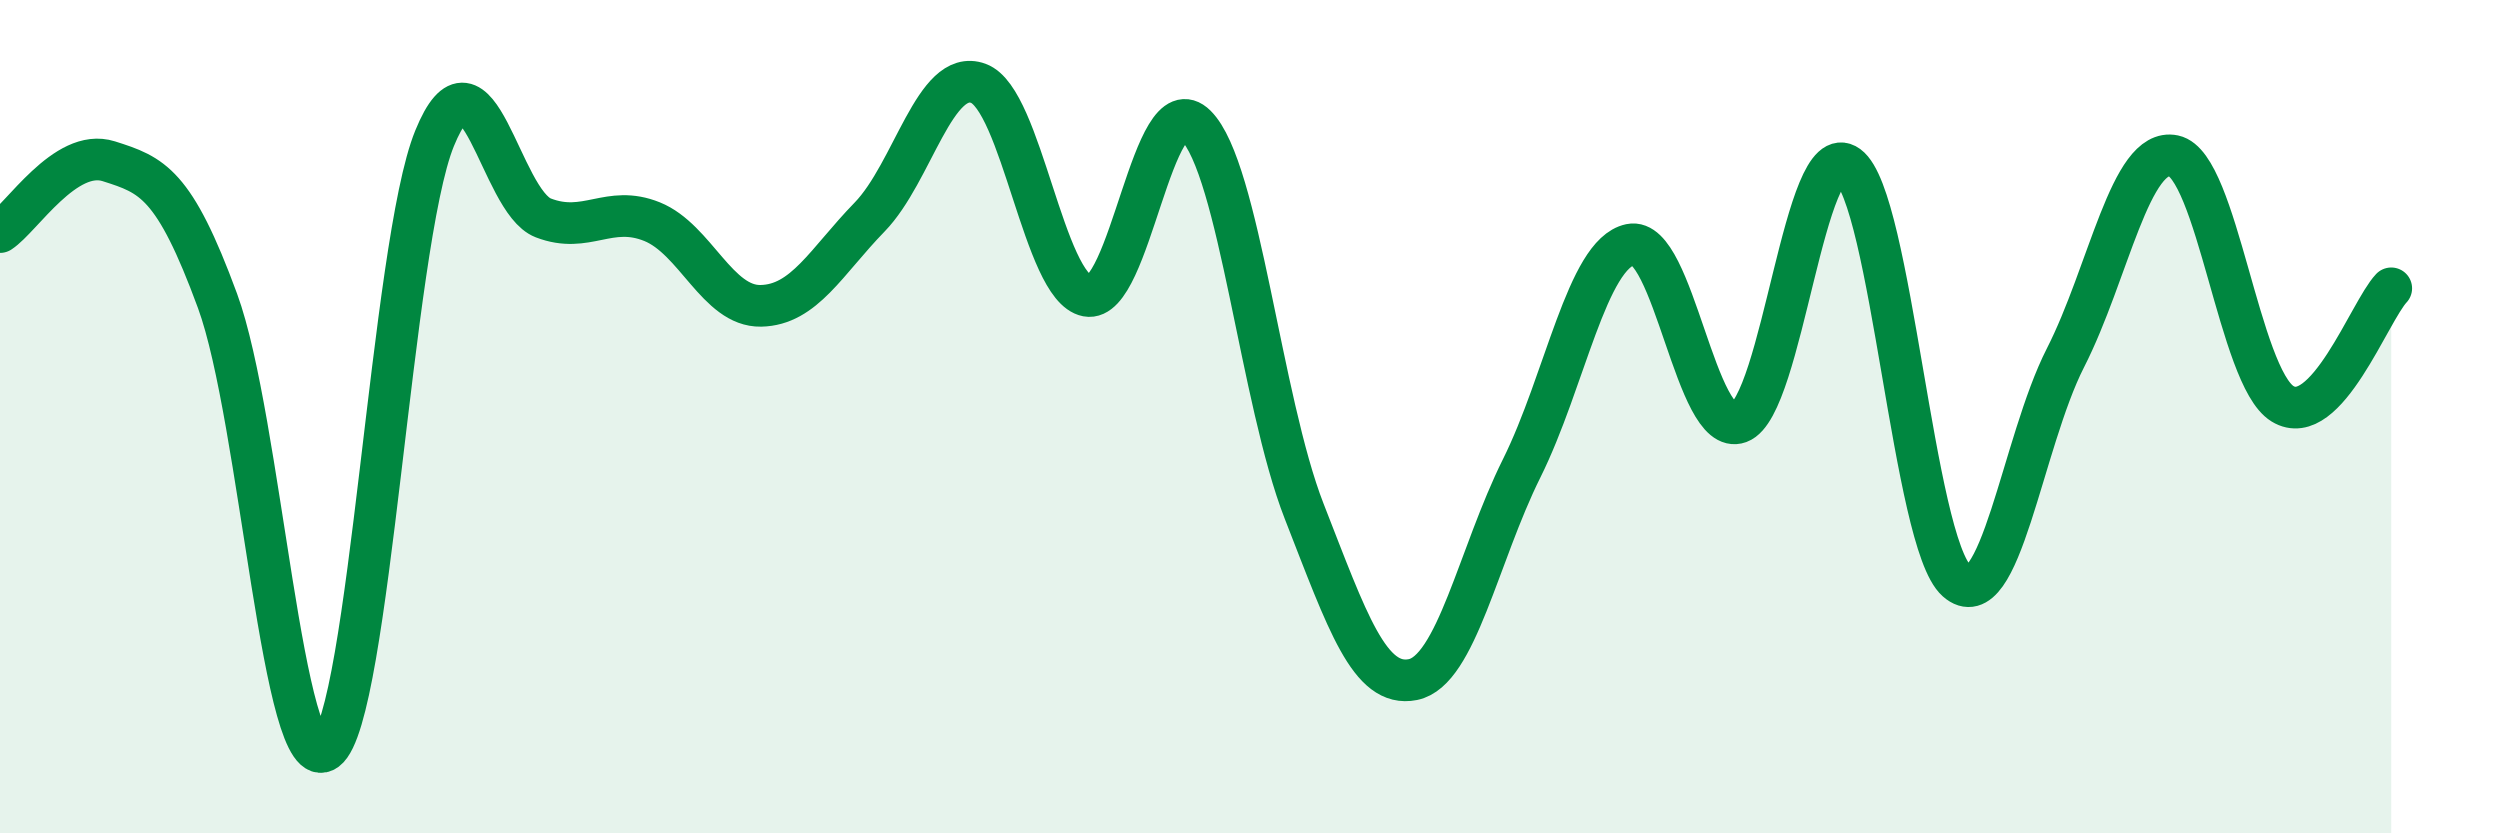
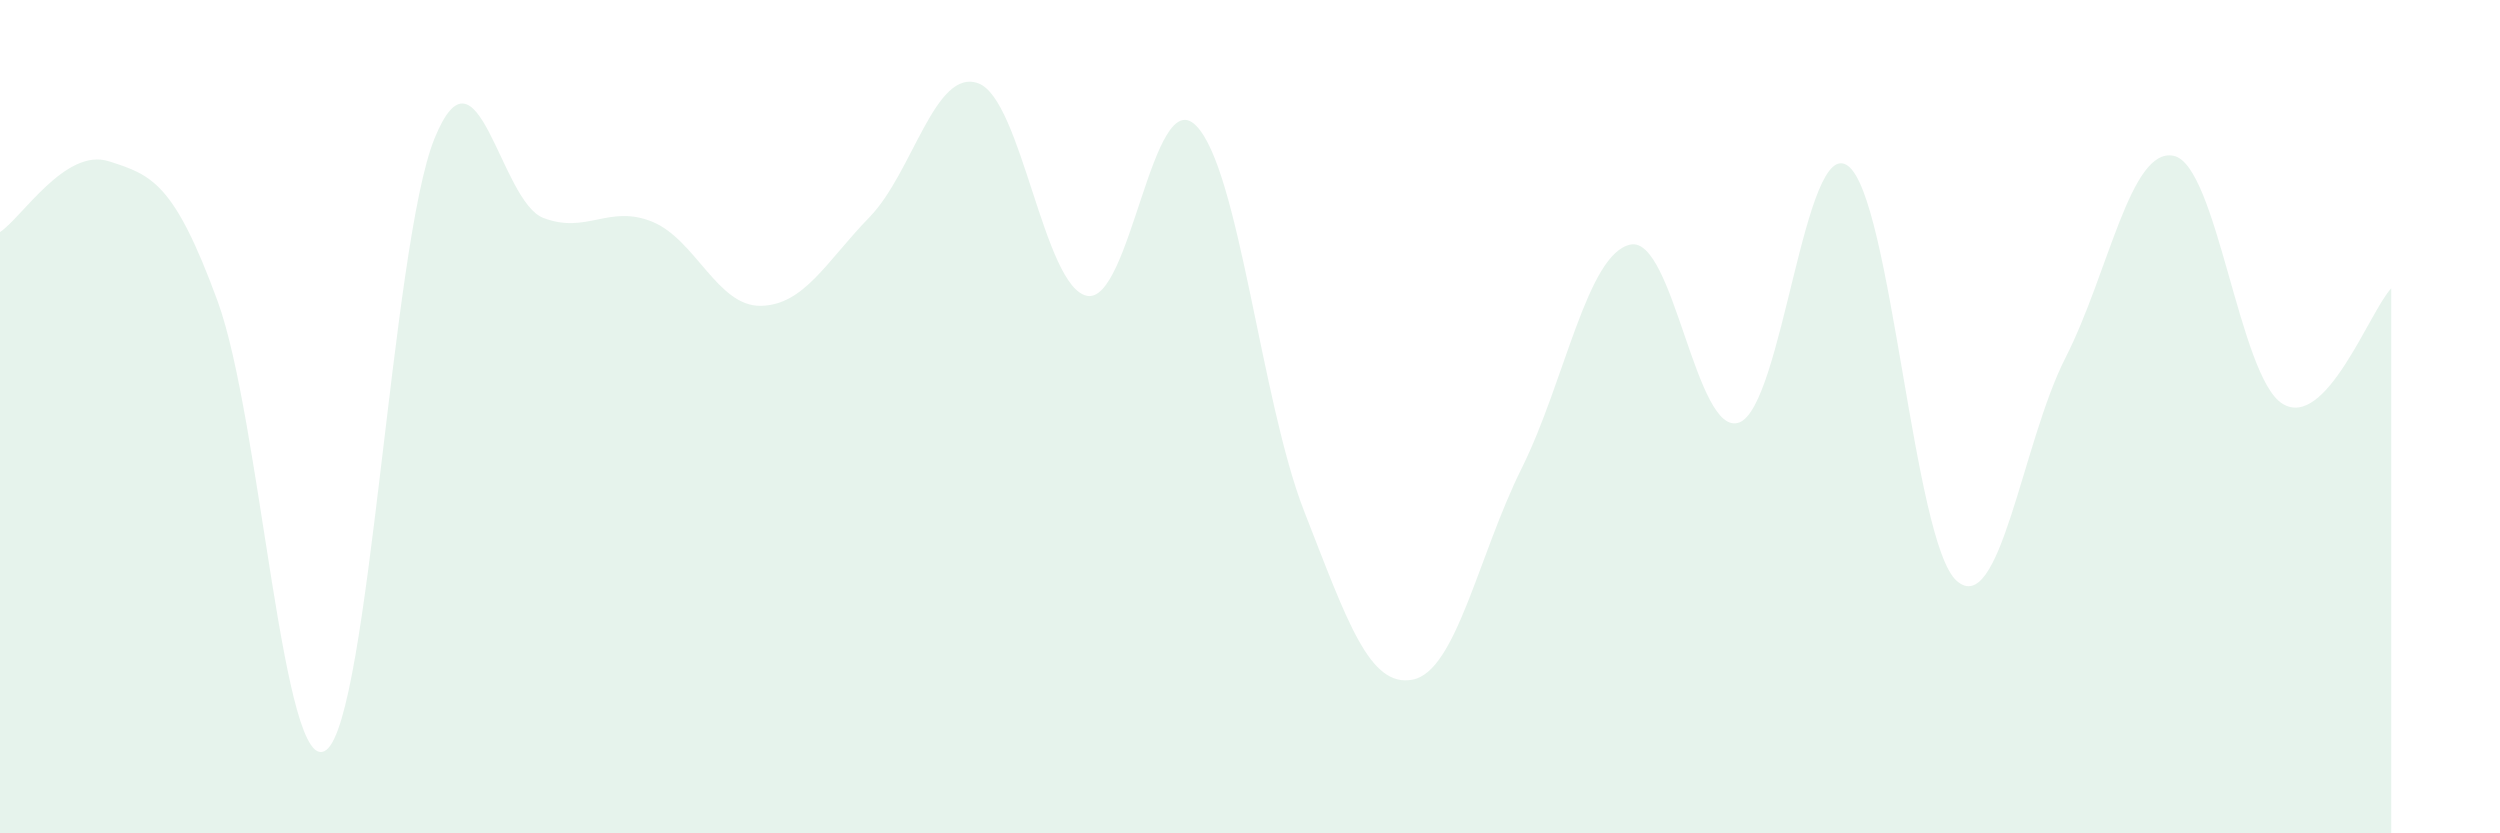
<svg xmlns="http://www.w3.org/2000/svg" width="60" height="20" viewBox="0 0 60 20">
  <path d="M 0,5.57 C 0.52,5.23 1.57,3.54 2.61,3.87 C 3.65,4.2 4.18,4.39 5.22,7.22 C 6.26,10.05 6.79,18.78 7.83,18 C 8.87,17.22 9.39,5.87 10.43,3.32 C 11.47,0.77 12,4.83 13.04,5.23 C 14.08,5.63 14.61,4.9 15.65,5.32 C 16.69,5.74 17.22,7.36 18.26,7.34 C 19.3,7.32 19.83,6.28 20.87,5.21 C 21.91,4.14 22.44,1.62 23.48,2 C 24.52,2.38 25.05,6.9 26.09,7.1 C 27.13,7.3 27.66,1.98 28.7,3.01 C 29.74,4.04 30.26,9.61 31.3,12.27 C 32.34,14.93 32.87,16.52 33.91,16.31 C 34.95,16.1 35.48,13.33 36.52,11.24 C 37.56,9.15 38.09,6.09 39.13,5.87 C 40.17,5.65 40.7,10.52 41.74,10.14 C 42.78,9.76 43.31,3.22 44.35,3.98 C 45.39,4.74 45.92,13.02 46.96,13.94 C 48,14.86 48.53,10.63 49.57,8.59 C 50.61,6.55 51.13,3.52 52.17,3.74 C 53.21,3.96 53.74,9.05 54.78,9.69 C 55.82,10.33 56.87,7.47 57.39,6.92L57.39 20L0 20Z" fill="#008740" opacity="0.1" stroke-linecap="round" stroke-linejoin="round" />
-   <path d="M 0,5.57 C 0.52,5.23 1.57,3.54 2.61,3.87 C 3.65,4.2 4.18,4.39 5.22,7.22 C 6.26,10.05 6.79,18.78 7.83,18 C 8.87,17.22 9.39,5.87 10.43,3.32 C 11.47,0.77 12,4.83 13.04,5.23 C 14.08,5.63 14.61,4.9 15.65,5.32 C 16.69,5.74 17.22,7.36 18.26,7.34 C 19.3,7.32 19.83,6.28 20.87,5.21 C 21.91,4.14 22.44,1.62 23.48,2 C 24.52,2.38 25.05,6.9 26.09,7.1 C 27.13,7.3 27.66,1.98 28.7,3.01 C 29.74,4.04 30.26,9.61 31.3,12.27 C 32.34,14.93 32.87,16.52 33.91,16.31 C 34.95,16.1 35.48,13.33 36.52,11.24 C 37.56,9.15 38.09,6.09 39.13,5.87 C 40.17,5.65 40.7,10.52 41.74,10.14 C 42.78,9.76 43.31,3.22 44.35,3.98 C 45.39,4.74 45.92,13.02 46.96,13.94 C 48,14.86 48.53,10.63 49.57,8.59 C 50.61,6.55 51.13,3.52 52.17,3.74 C 53.21,3.96 53.74,9.05 54.78,9.69 C 55.82,10.33 56.87,7.47 57.39,6.92" stroke="#008740" stroke-width="1" fill="none" stroke-linecap="round" stroke-linejoin="round" />
</svg>